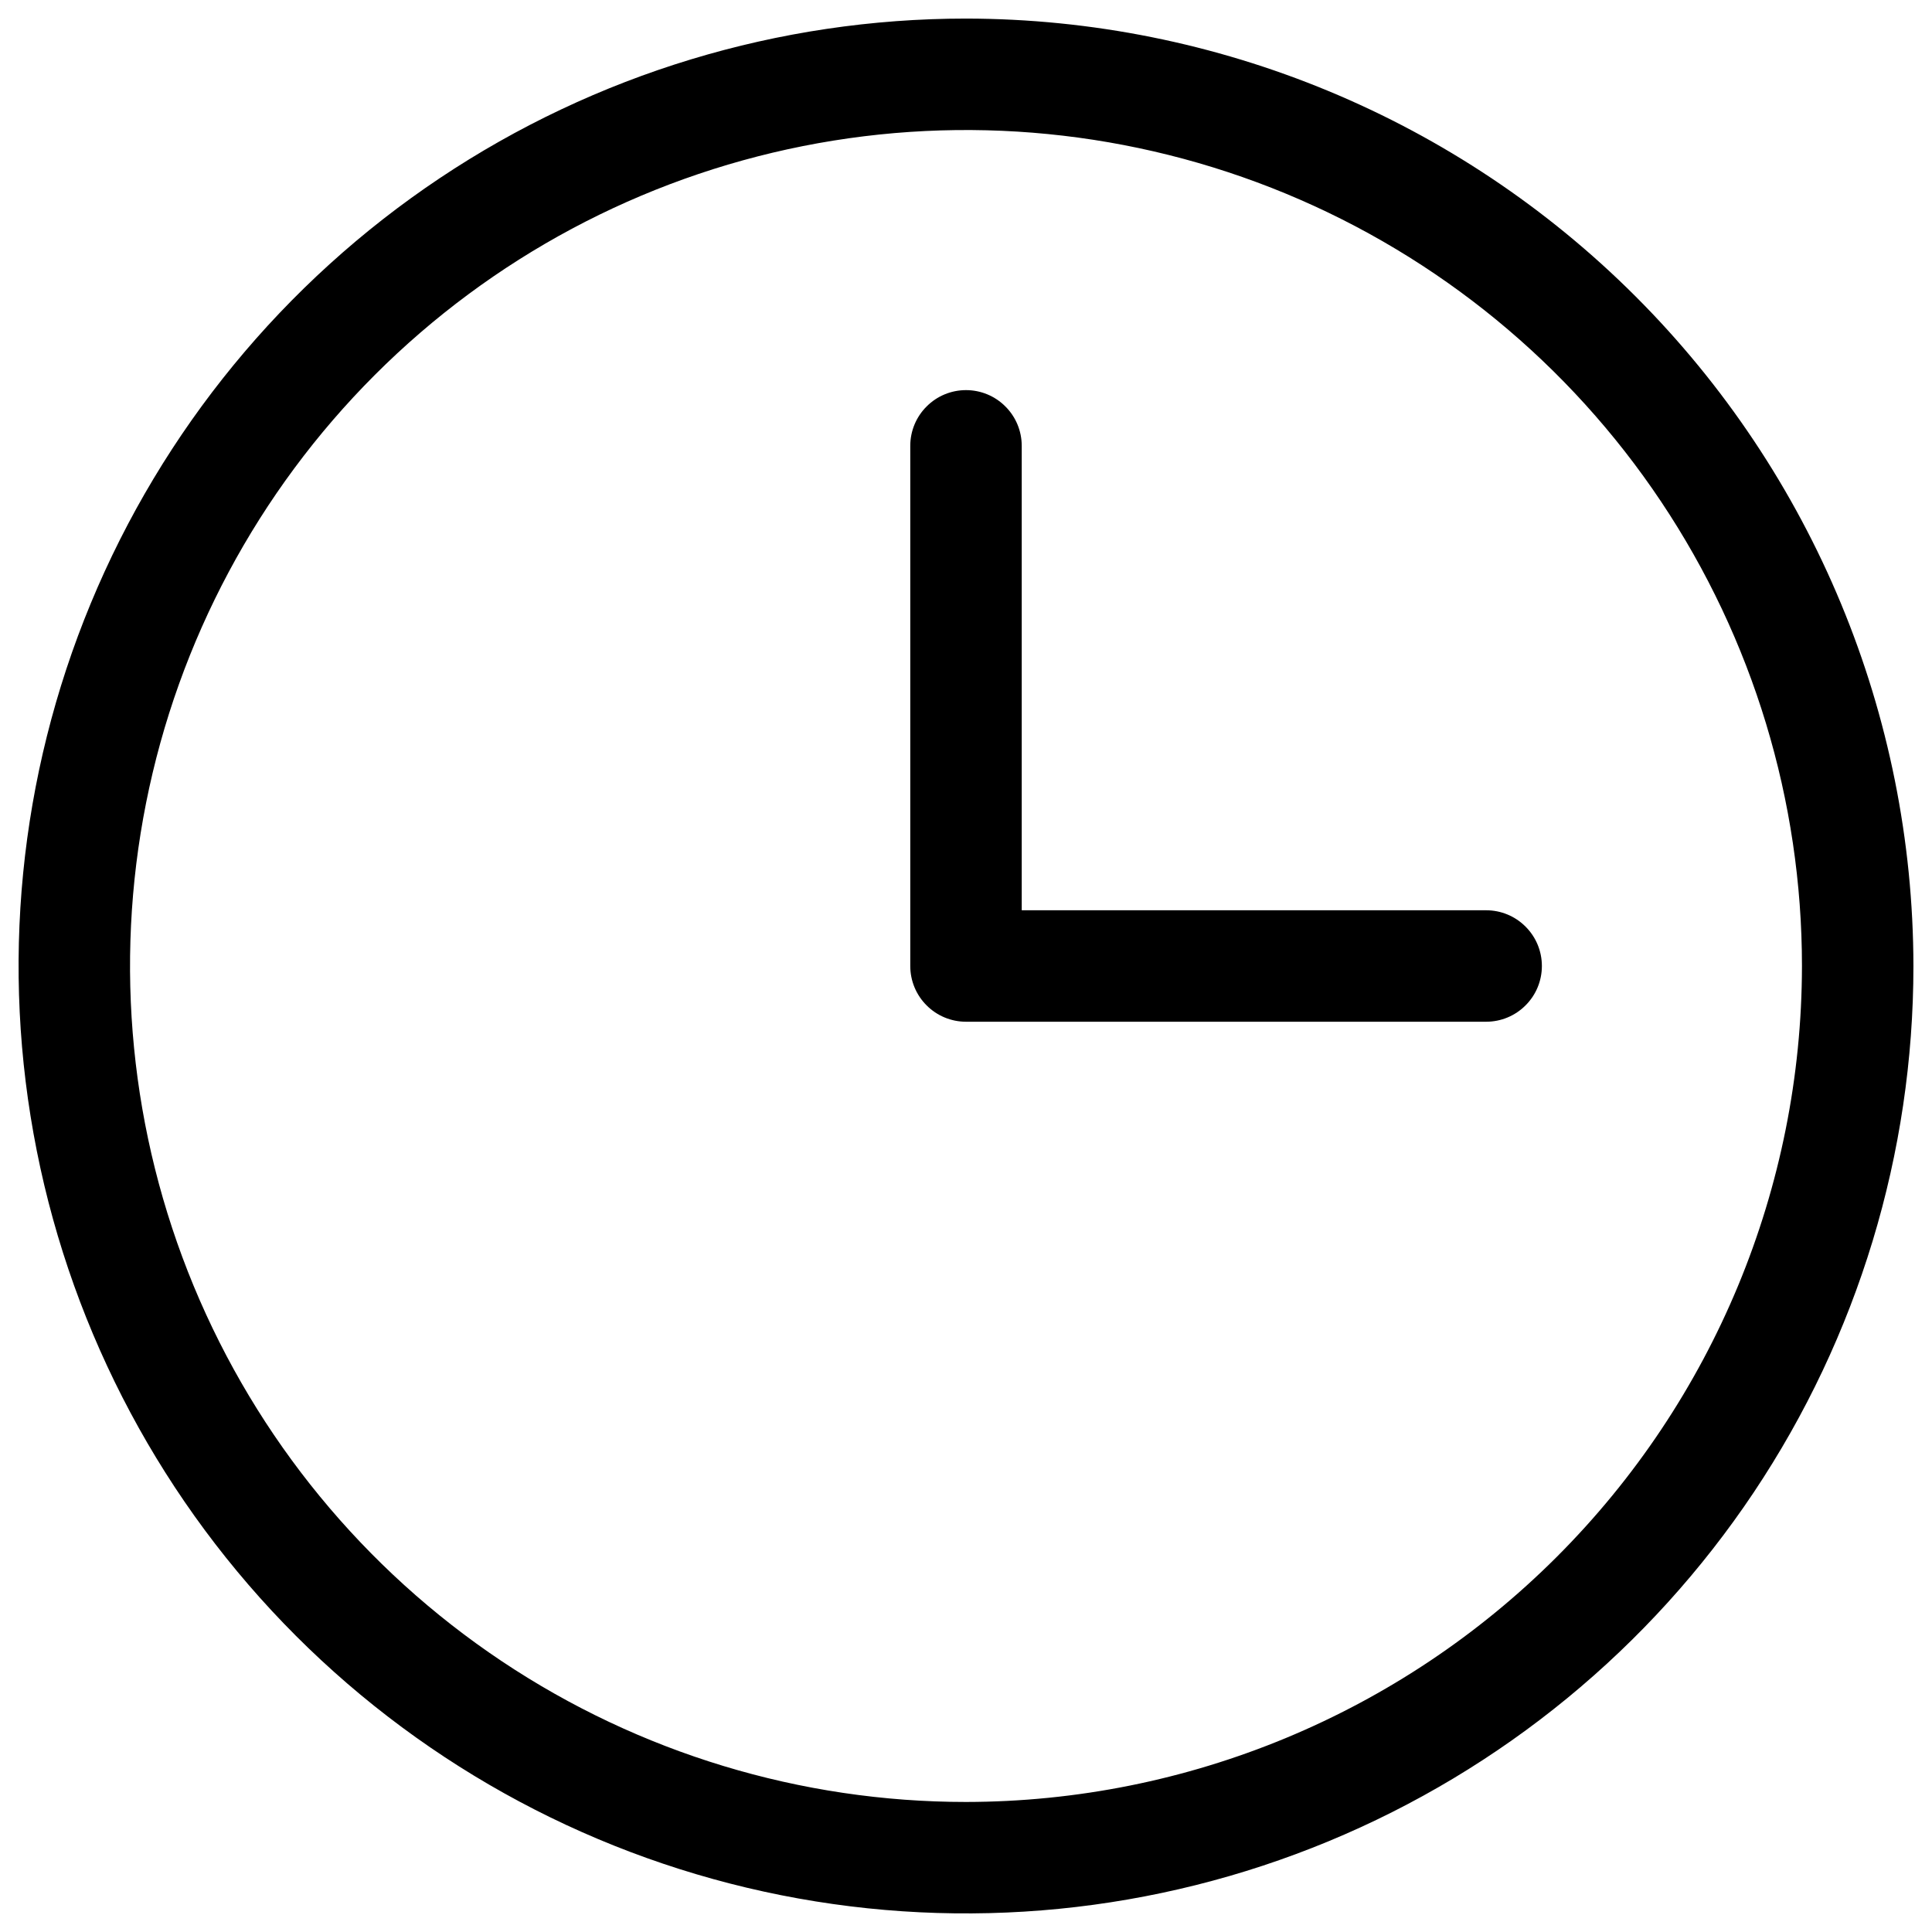
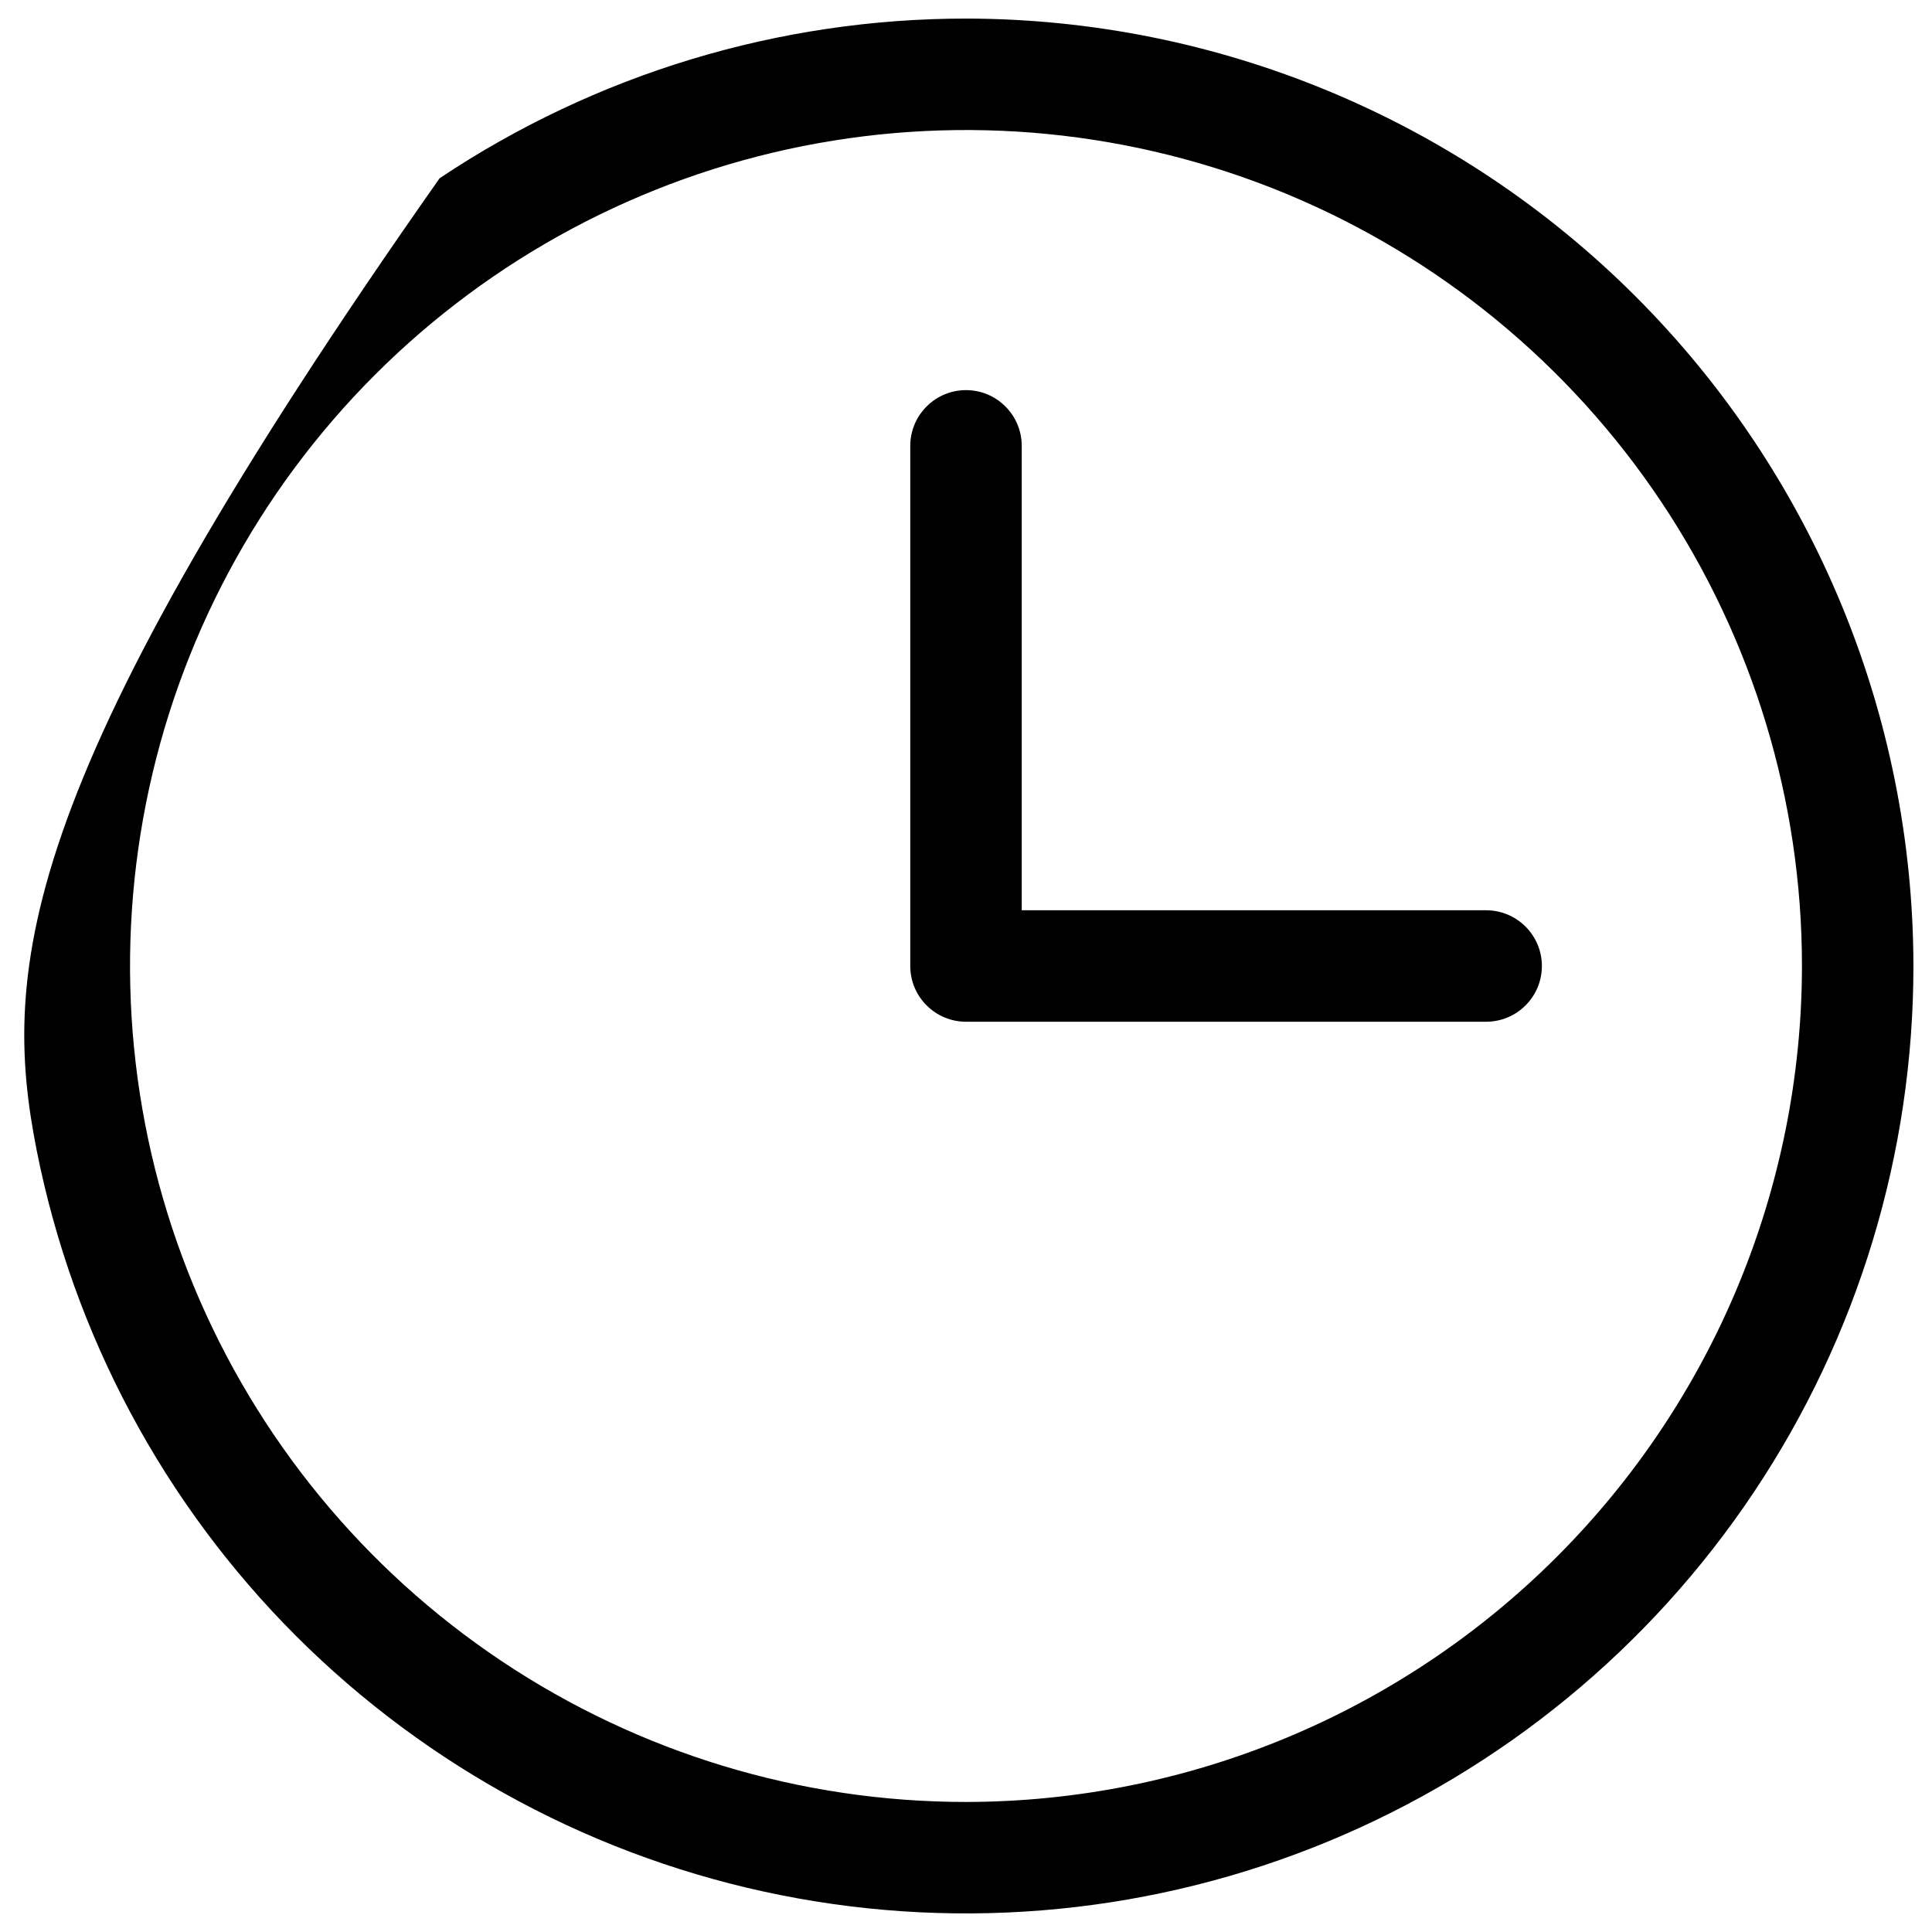
<svg xmlns="http://www.w3.org/2000/svg" width="26" height="26" viewBox="0 0 26 26" fill="none">
-   <path d="M13 0.25C10.478 0.25 8.013 0.998 5.916 2.399C3.82 3.8 2.186 5.791 1.221 8.121C0.256 10.45 0.003 13.014 0.495 15.487C0.987 17.961 2.201 20.233 3.984 22.016C5.768 23.799 8.039 25.013 10.513 25.505C12.986 25.997 15.55 25.744 17.879 24.779C20.209 23.814 22.2 22.18 23.601 20.084C25.002 17.987 25.75 15.522 25.75 13C25.746 9.62 24.401 6.379 22.011 3.989C19.621 1.599 16.38 0.254 13 0.25ZM13 24.25C10.775 24.25 8.6 23.59 6.75 22.354C4.9 21.118 3.458 19.361 2.606 17.305C1.755 15.249 1.532 12.988 1.966 10.805C2.4 8.623 3.472 6.618 5.045 5.045C6.618 3.472 8.623 2.4 10.805 1.966C12.988 1.532 15.249 1.755 17.305 2.606C19.361 3.458 21.118 4.9 22.354 6.75C23.59 8.6 24.25 10.775 24.25 13C24.247 15.983 23.06 18.842 20.951 20.951C18.842 23.06 15.983 24.247 13 24.25ZM20.75 13C20.75 13.199 20.671 13.39 20.53 13.53C20.39 13.671 20.199 13.75 20 13.75H13C12.801 13.75 12.61 13.671 12.47 13.53C12.329 13.39 12.25 13.199 12.25 13V6C12.25 5.801 12.329 5.61 12.47 5.47C12.61 5.329 12.801 5.25 13 5.25C13.199 5.25 13.39 5.329 13.53 5.47C13.671 5.61 13.75 5.801 13.75 6V12.25H20C20.199 12.25 20.39 12.329 20.53 12.47C20.671 12.61 20.75 12.801 20.75 13Z" fill="black" />
+   <path d="M13 0.25C10.478 0.25 8.013 0.998 5.916 2.399C0.256 10.45 0.003 13.014 0.495 15.487C0.987 17.961 2.201 20.233 3.984 22.016C5.768 23.799 8.039 25.013 10.513 25.505C12.986 25.997 15.55 25.744 17.879 24.779C20.209 23.814 22.2 22.18 23.601 20.084C25.002 17.987 25.75 15.522 25.75 13C25.746 9.62 24.401 6.379 22.011 3.989C19.621 1.599 16.38 0.254 13 0.25ZM13 24.25C10.775 24.25 8.6 23.59 6.75 22.354C4.9 21.118 3.458 19.361 2.606 17.305C1.755 15.249 1.532 12.988 1.966 10.805C2.4 8.623 3.472 6.618 5.045 5.045C6.618 3.472 8.623 2.4 10.805 1.966C12.988 1.532 15.249 1.755 17.305 2.606C19.361 3.458 21.118 4.9 22.354 6.75C23.59 8.6 24.25 10.775 24.25 13C24.247 15.983 23.06 18.842 20.951 20.951C18.842 23.06 15.983 24.247 13 24.25ZM20.75 13C20.75 13.199 20.671 13.39 20.53 13.53C20.39 13.671 20.199 13.75 20 13.75H13C12.801 13.75 12.61 13.671 12.47 13.53C12.329 13.39 12.25 13.199 12.25 13V6C12.25 5.801 12.329 5.61 12.47 5.47C12.61 5.329 12.801 5.25 13 5.25C13.199 5.25 13.39 5.329 13.53 5.47C13.671 5.61 13.75 5.801 13.75 6V12.25H20C20.199 12.25 20.39 12.329 20.53 12.47C20.671 12.61 20.75 12.801 20.75 13Z" fill="black" />
</svg>